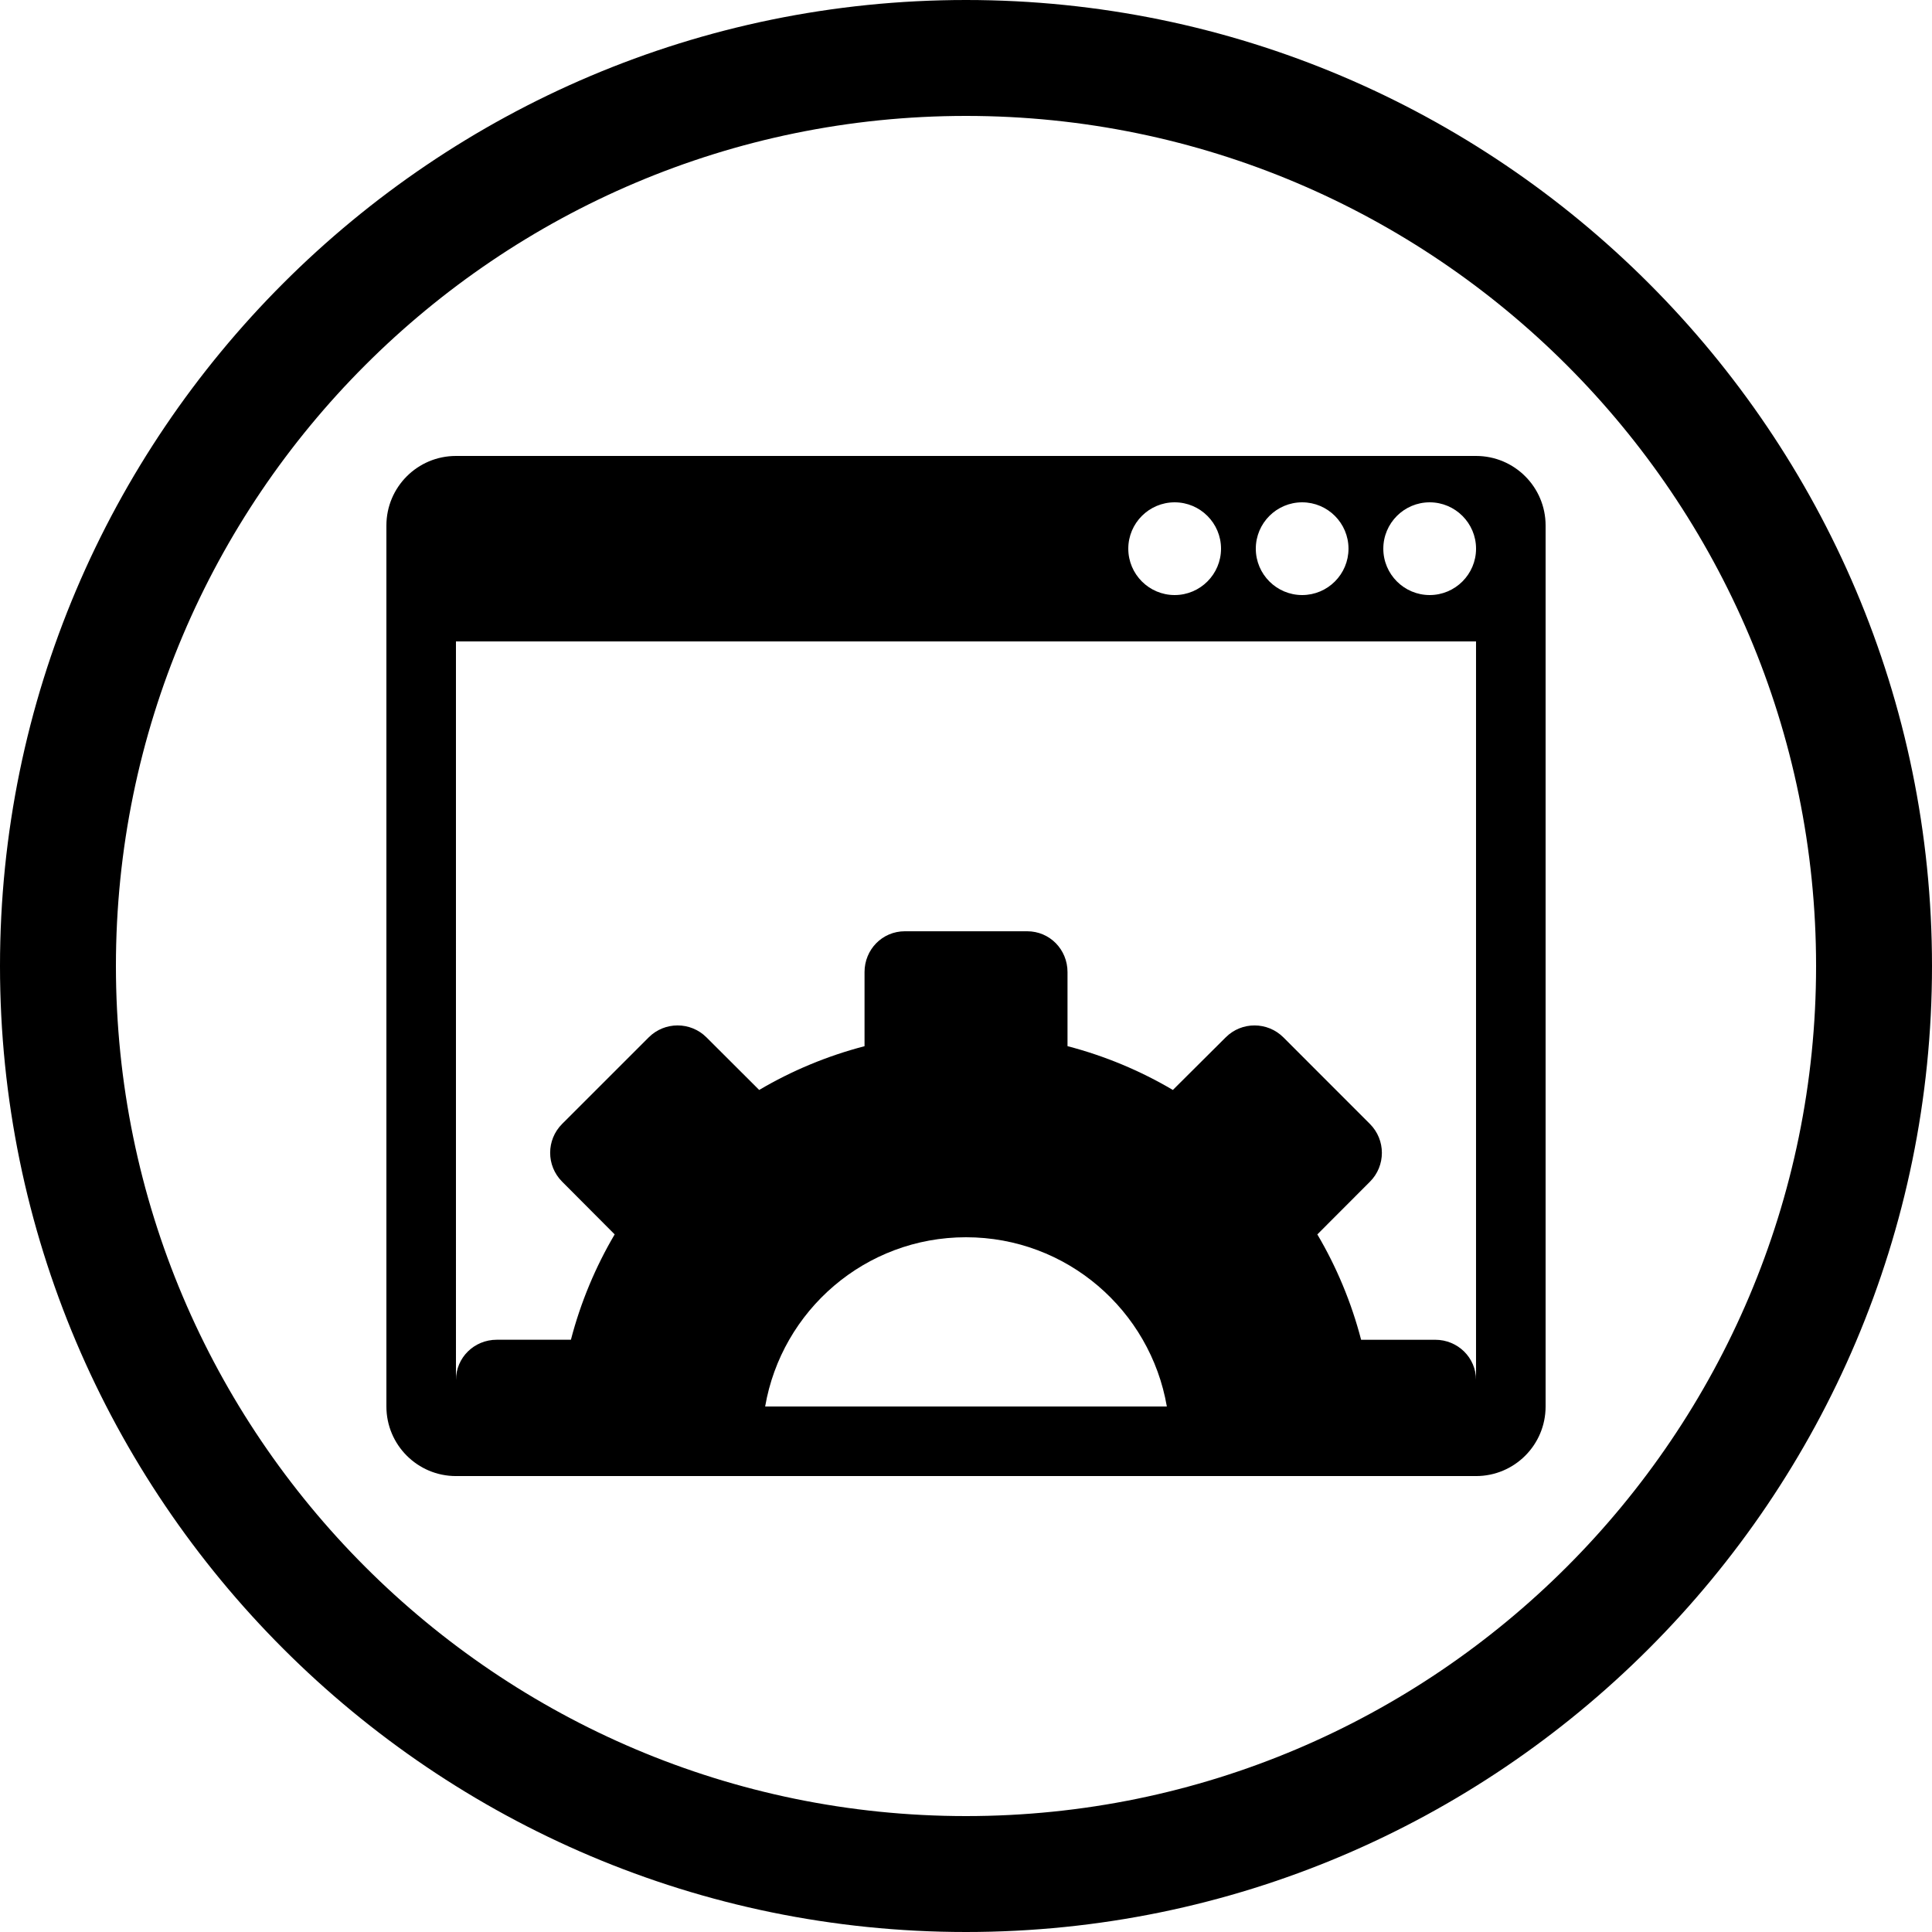
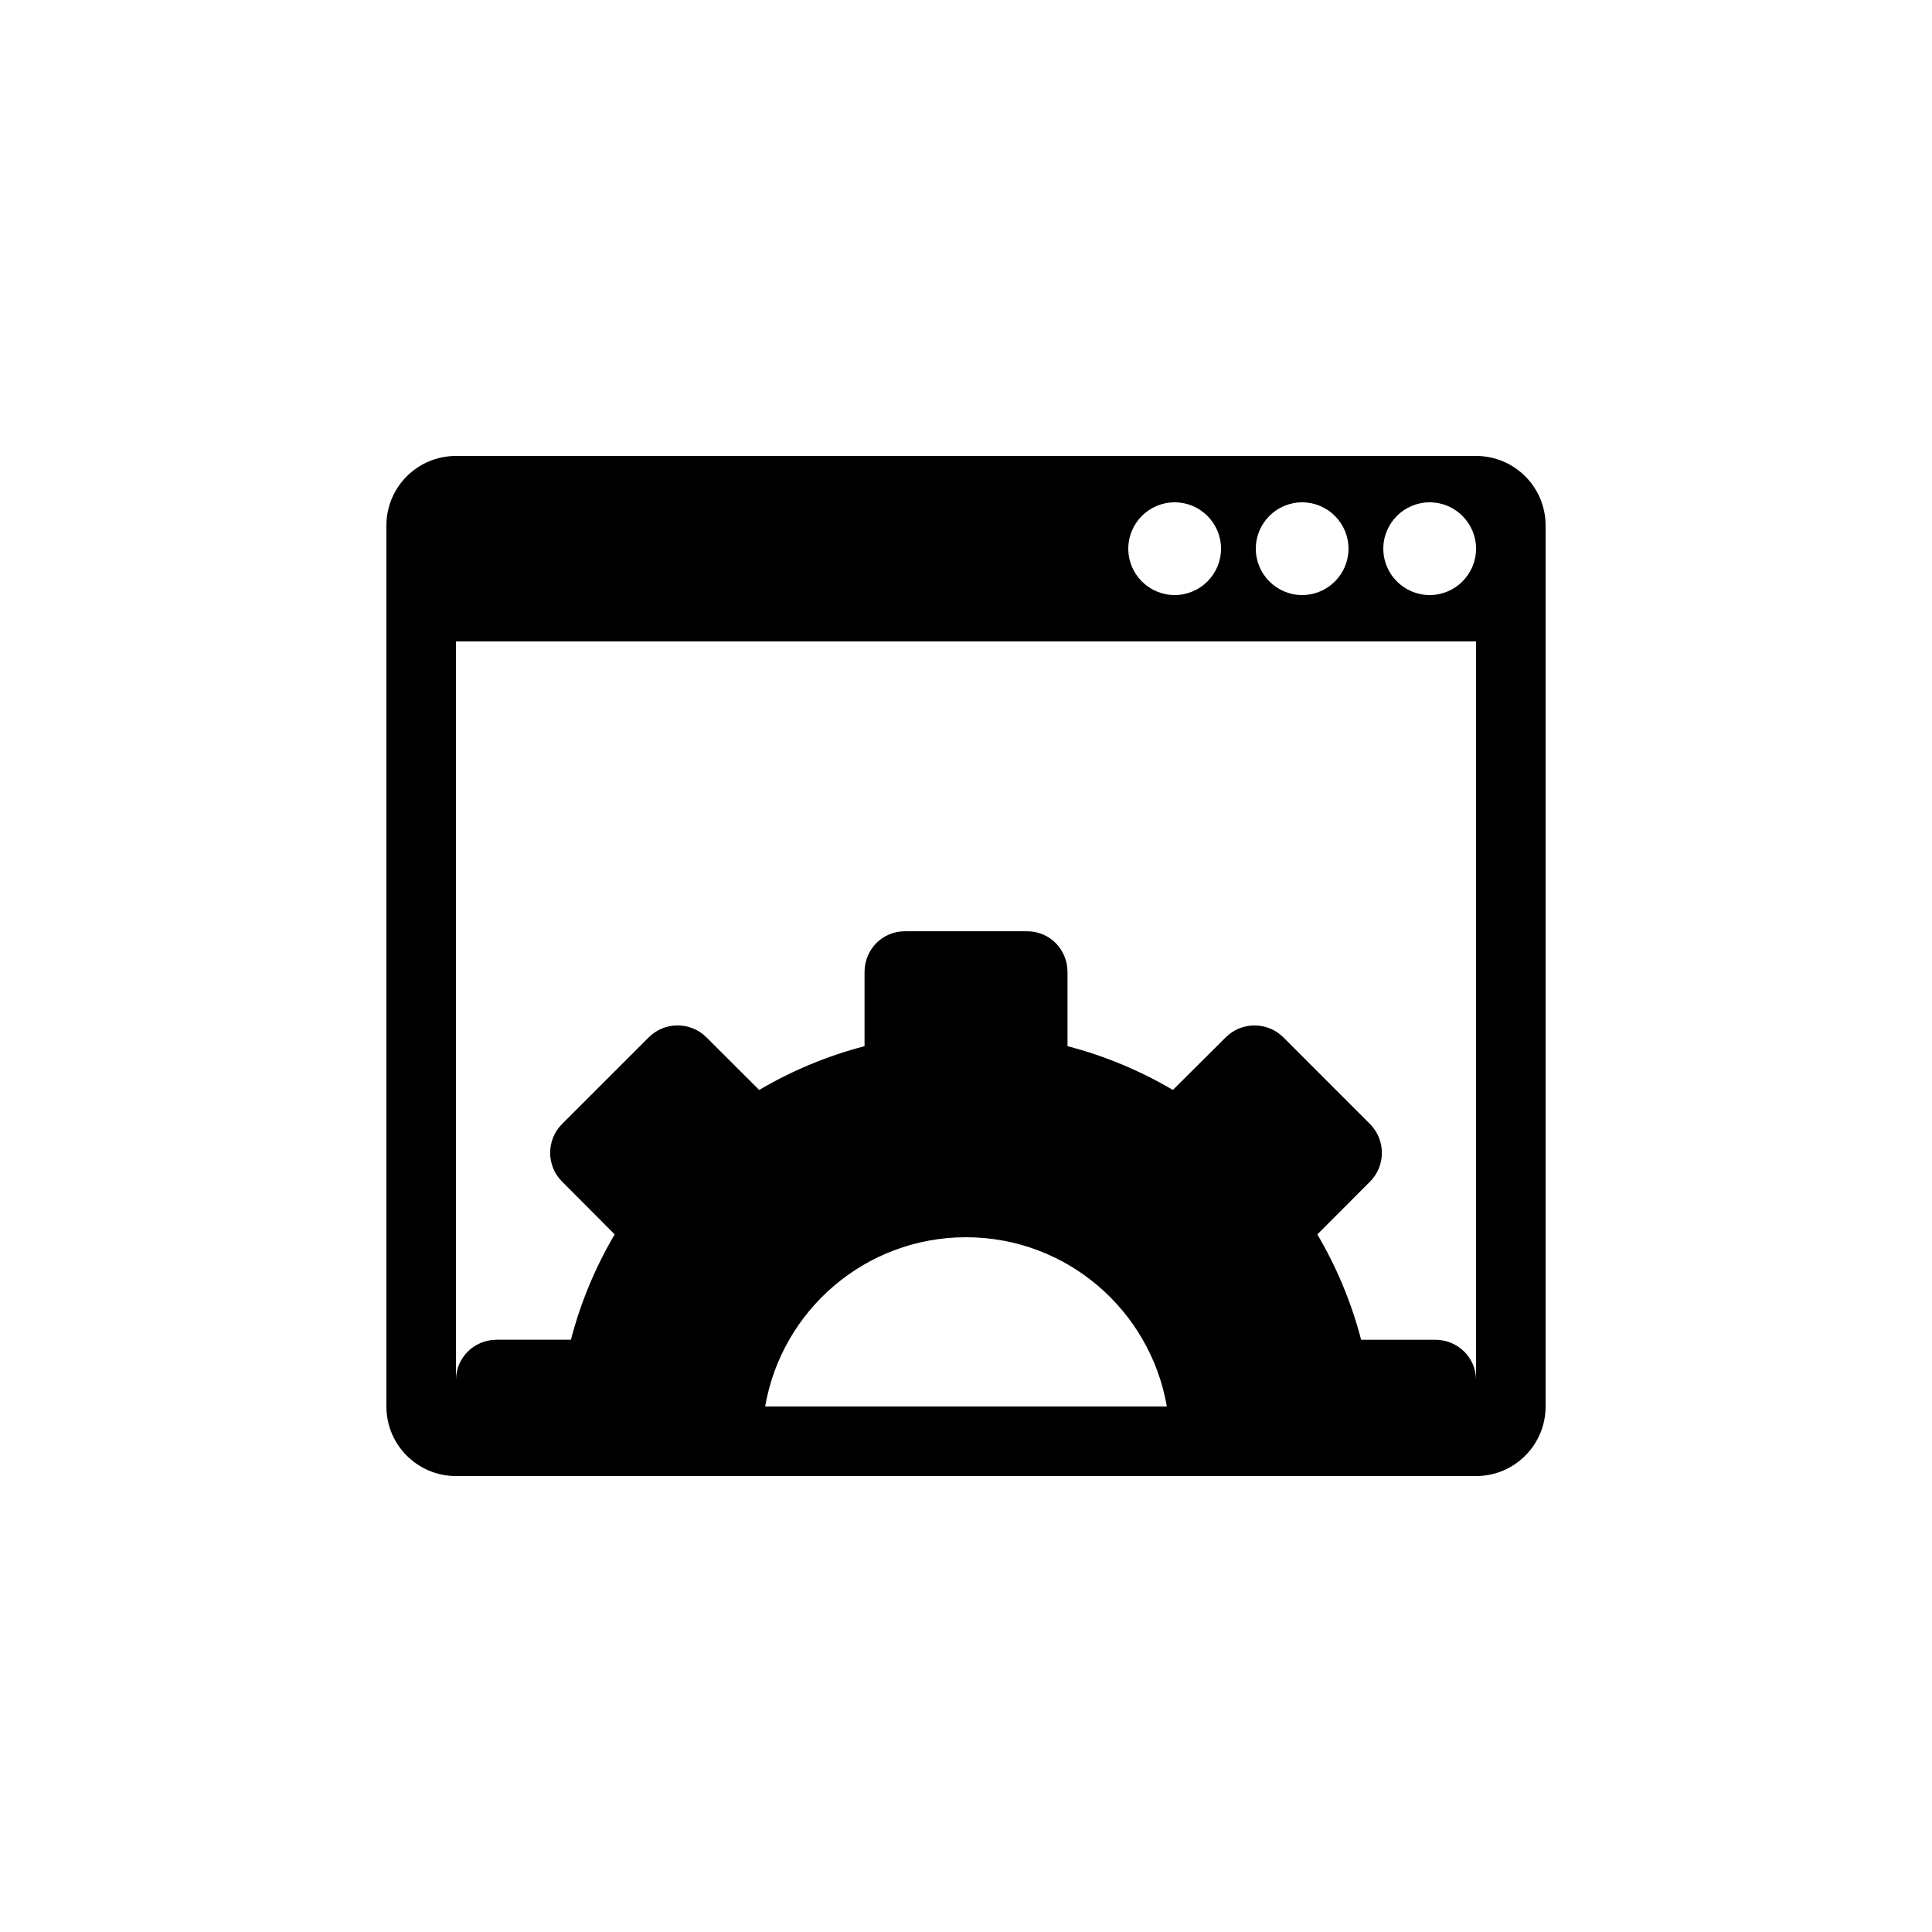
<svg xmlns="http://www.w3.org/2000/svg" version="1.1" id="Layer_1" x="0px" y="0px" width="100px" height="100px" viewBox="0 0 100 100" enable-background="new 0 0 100 100" xml:space="preserve">
  <g>
    <g>
-       <path d="M50,100C22.43,100,0,77.57,0,50C0,22.43,22.43,0,50,0c27.57,0,50,22.43,50,50C100,77.57,77.57,100,50,100z M50,6    C25.738,6,6,25.738,6,50c0,24.262,19.738,44,44,44c24.262,0,44-19.738,44-44C94,25.738,74.262,6,50,6z" />
-     </g>
+       </g>
    <g>
      <path d="M76.4,23.6H23.6c-1.988,0-3.6,1.612-3.6,3.6v45.601c0,1.986,1.612,3.6,3.6,3.6h52.8c1.988,0,3.6-1.612,3.6-3.6V27.2    C80,25.211,78.389,23.6,76.4,23.6z M67.4,26c1.322,0,2.398,1.076,2.398,2.4c0,1.324-1.076,2.4-2.398,2.4    c-1.323,0-2.4-1.076-2.4-2.4C65,27.076,66.077,26,67.4,26z M60.8,26c1.323,0,2.4,1.076,2.4,2.4c0,1.324-1.077,2.4-2.4,2.4    S58.4,29.724,58.4,28.4C58.4,27.076,59.477,26,60.8,26z M39.604,72.801C40.46,67.827,44.783,64.04,50,64.04    s9.539,3.787,10.396,8.761H39.604z M76.4,71.434c0-1.166-0.946-2.088-2.113-2.088h-3.836c-0.5-1.922-1.271-3.773-2.266-5.453    l2.722-2.727c0.825-0.825,0.825-2.165,0-2.99l-4.479-4.482c-0.826-0.823-2.164-0.825-2.986,0l-2.735,2.722    c-1.681-0.994-3.53-1.767-5.453-2.267v-3.836c0-1.165-0.918-2.111-2.087-2.111h-6.333c-1.167,0-2.086,0.945-2.086,2.111v3.838    c-1.923,0.5-3.773,1.271-5.453,2.265l-2.728-2.722c-0.825-0.825-2.166-0.825-2.99,0l-4.482,4.48    c-0.825,0.825-0.826,2.162-0.001,2.987l2.721,2.731c-0.993,1.682-1.766,3.531-2.265,5.453h-3.838c-1.166,0-2.112,0.92-2.112,2.088    V33.2h52.799v38.234H76.4z M74,30.8c-1.322,0-2.4-1.076-2.4-2.4c0-1.324,1.078-2.4,2.4-2.4s2.4,1.076,2.4,2.4    C76.4,29.724,75.322,30.8,74,30.8z" />
    </g>
  </g>
</svg>